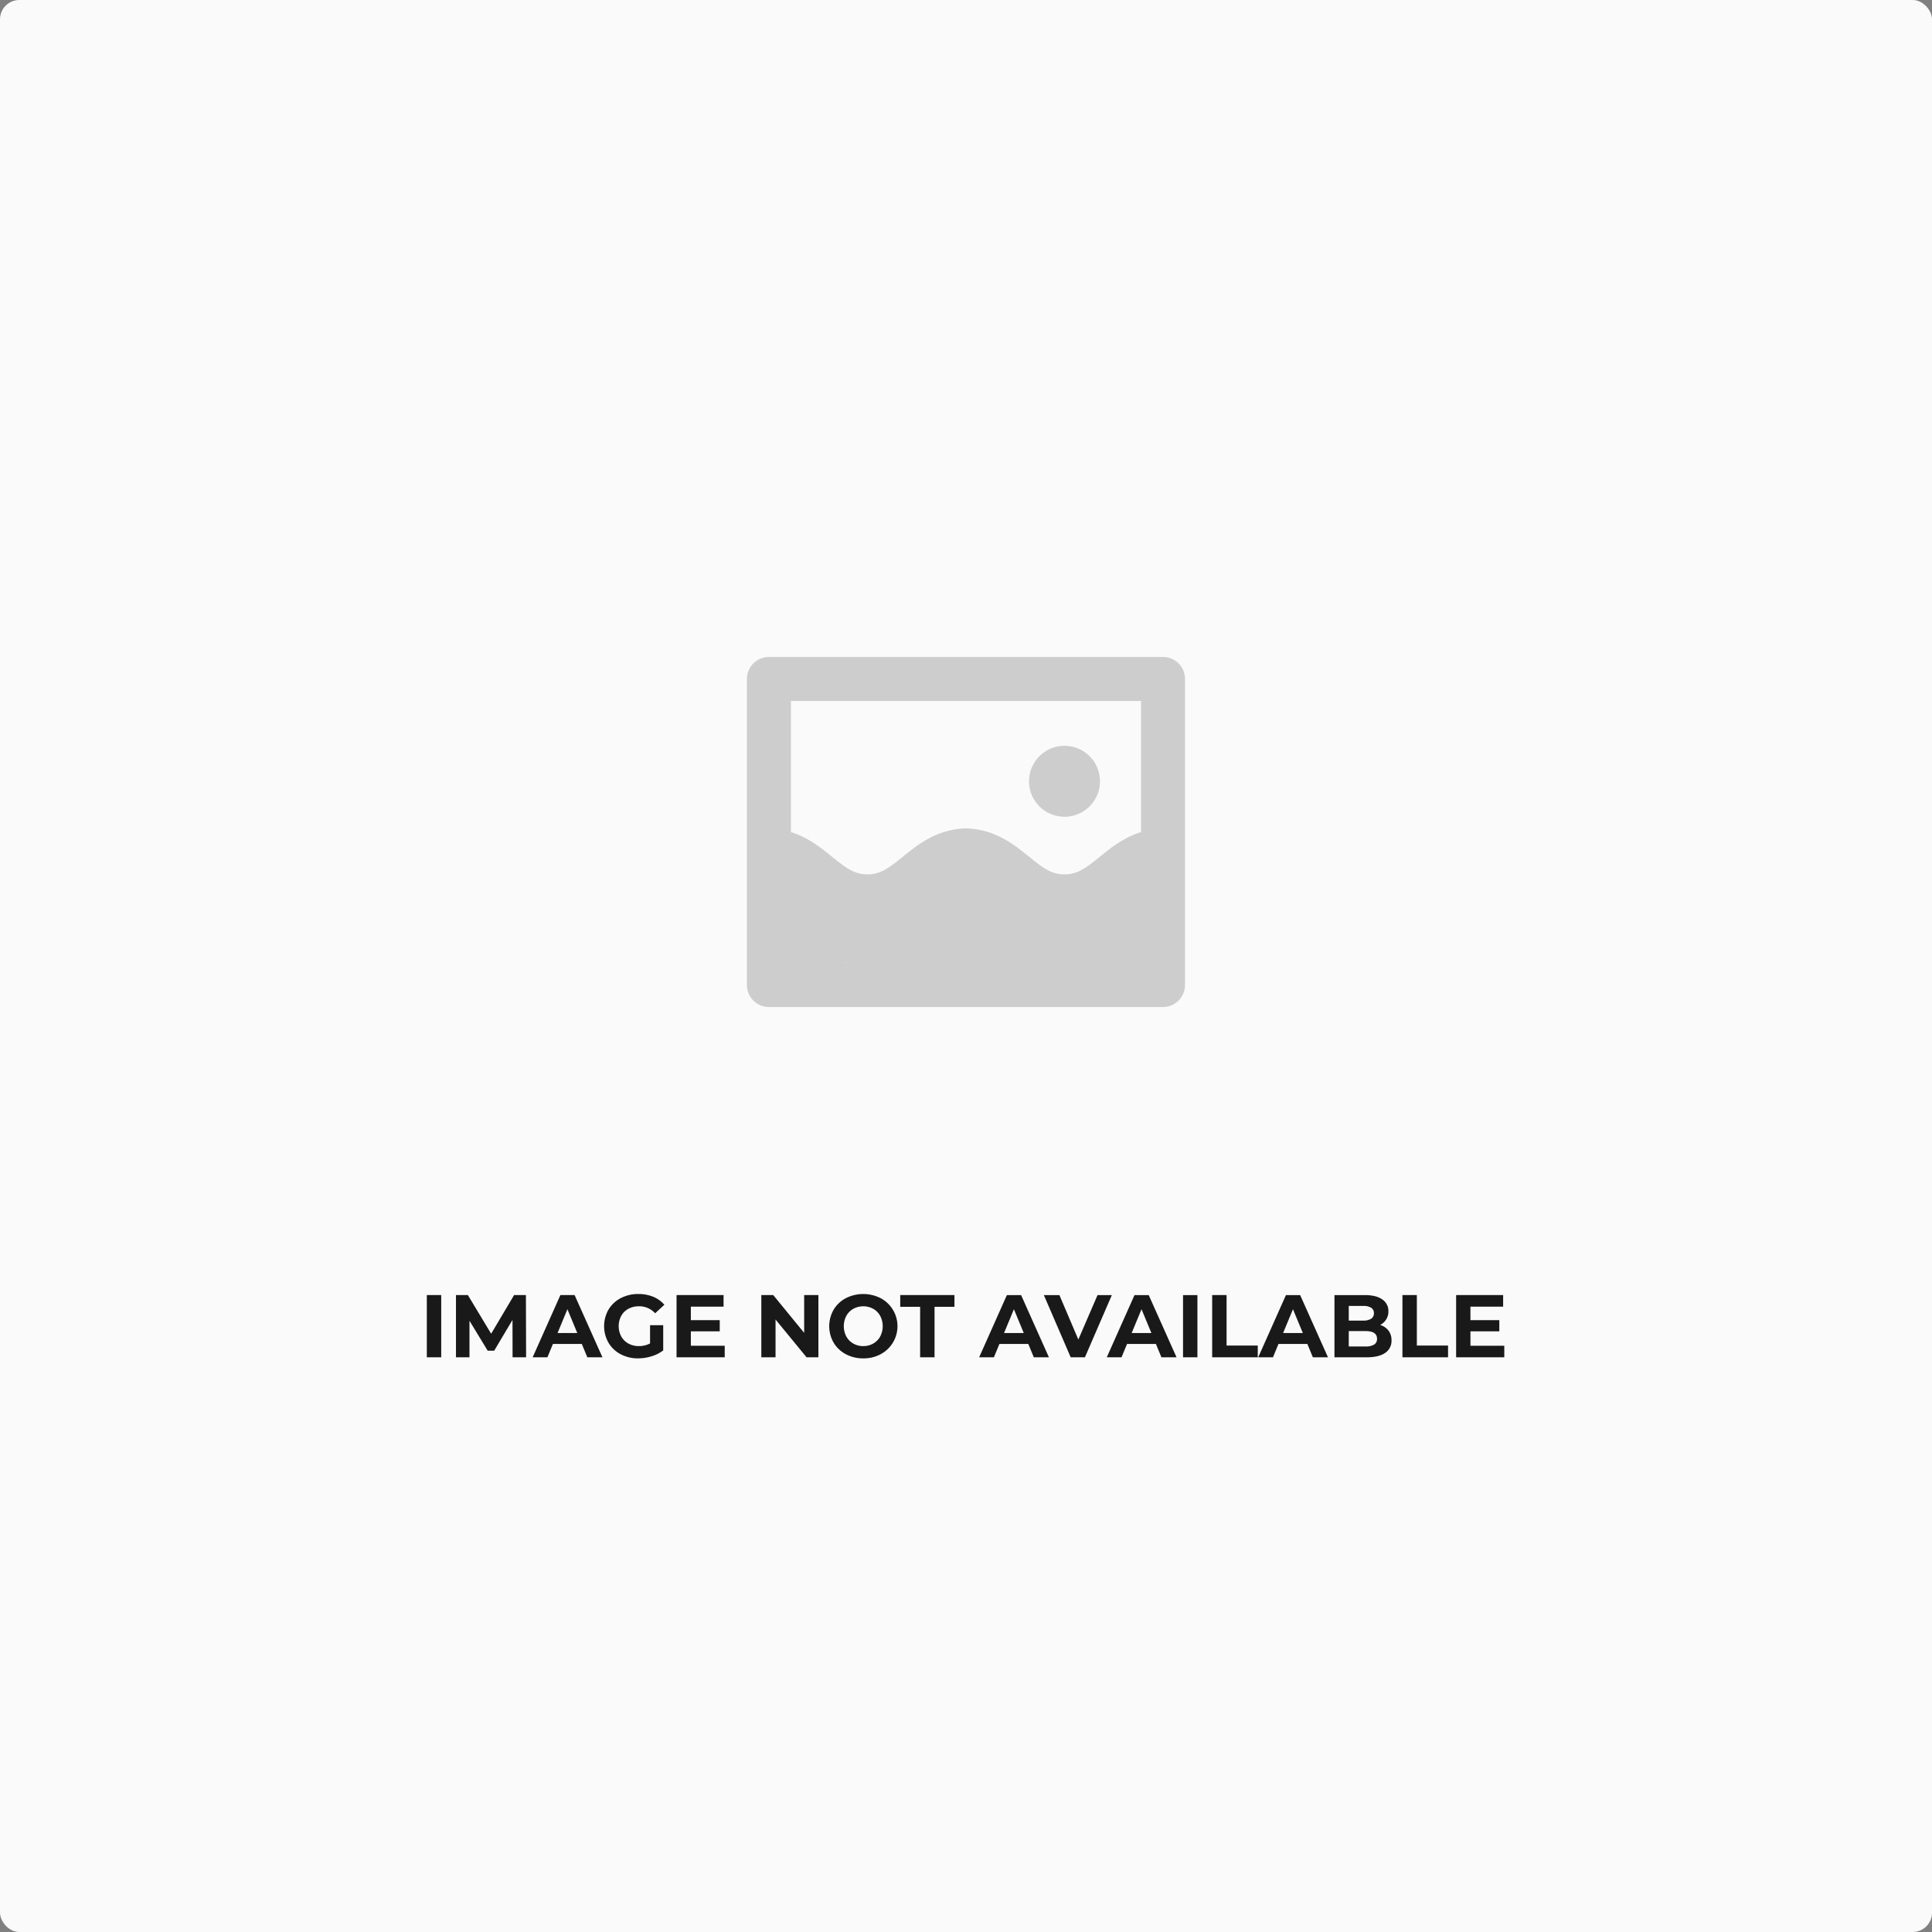
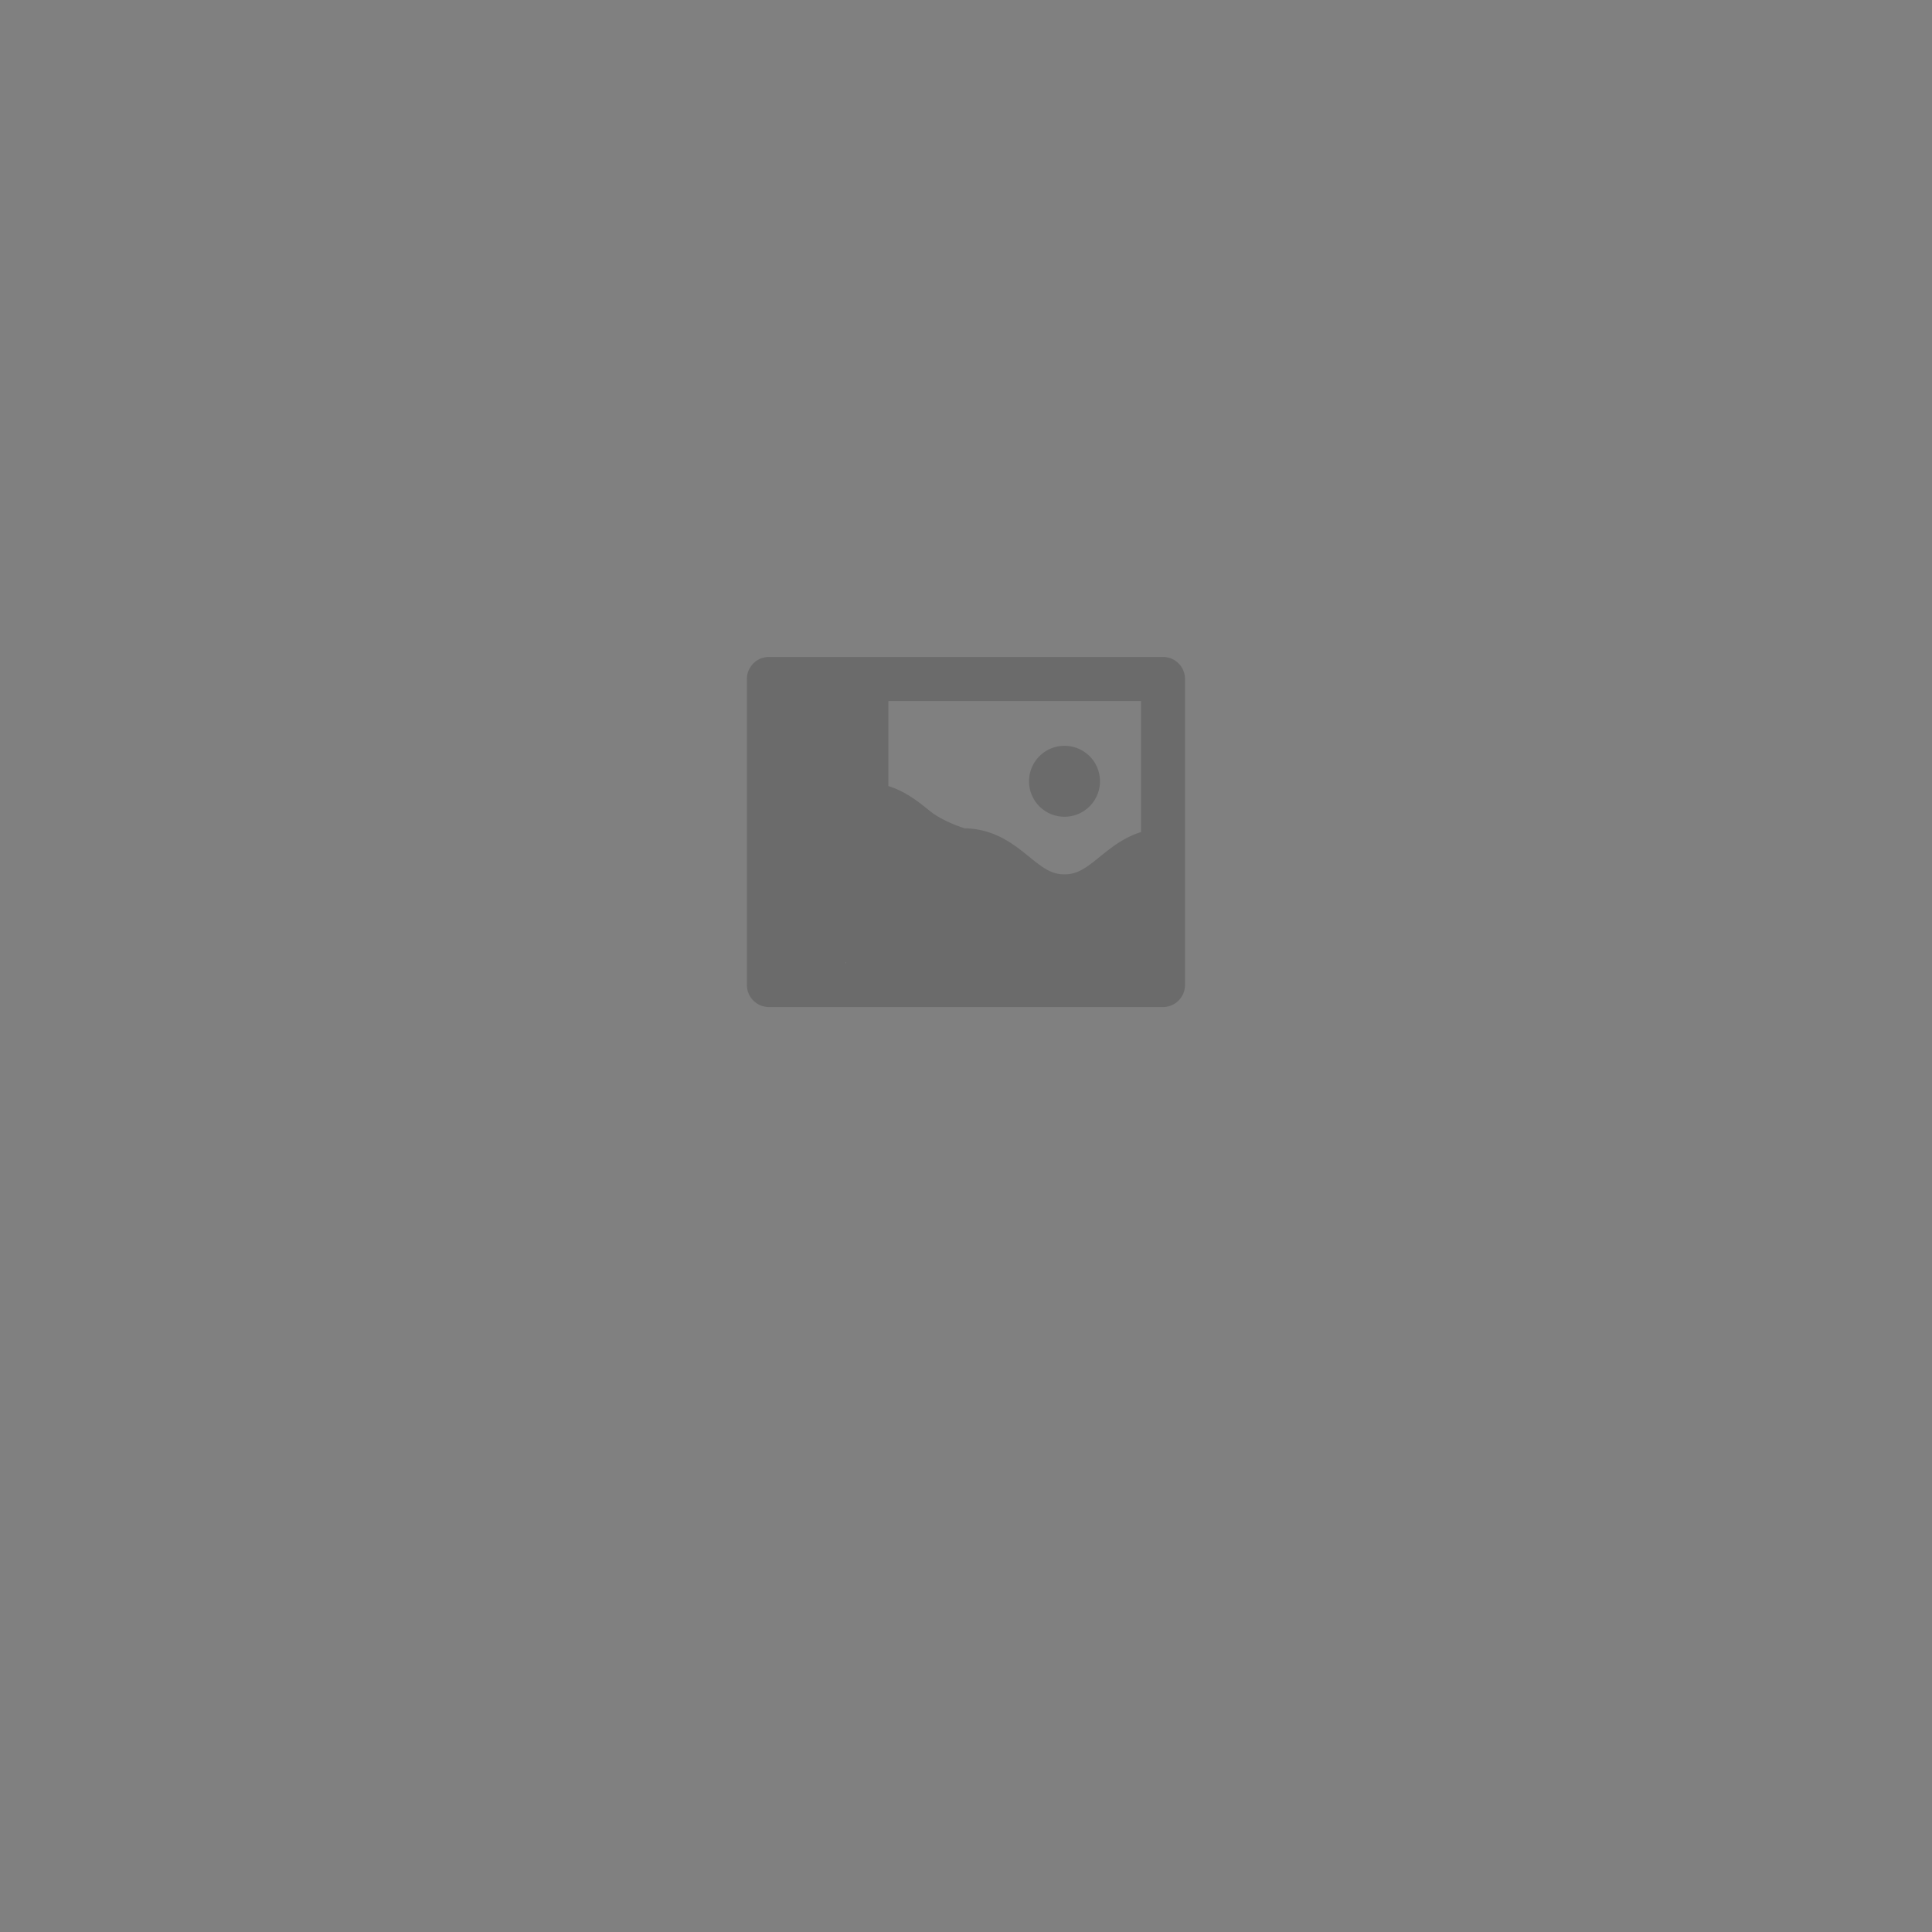
<svg xmlns="http://www.w3.org/2000/svg" width="1000" height="1000" viewBox="0 0 1000 1000">
  <rect x="0" y="0" width="1000" height="1000" fill="#808080" stroke="none" />
  <defs>
    <style>
      .cls-1 {
        fill: #fafafa;
      }

      .cls-2, .cls-3 {
        fill: #191919;
        fill-rule: evenodd;
      }

      .cls-3 {
        opacity: 0.2;
      }
    </style>
  </defs>
  <g id="Anaconda">
-     <rect class="cls-1" width="1000" height="1000" rx="10" ry="10" />
-     <path id="Image_not_available" data-name="Image not available" class="cls-2" d="M220.922,702.528h7.452v-32.2h-7.452v32.2Zm51.381,0-0.092-32.2h-6.118l-11.868,20.01-12.052-20.01h-6.164v32.2H243V683.622l9.43,15.5h3.358l9.476-15.916,0.046,19.32H272.3Zm31.694,0h7.82l-14.4-32.2h-7.36l-14.352,32.2h7.636l2.852-6.9h14.95Zm-15.41-12.558,5.106-12.328L298.8,689.97H288.587Zm47.886,5.382a12.082,12.082,0,0,1-5.8,1.38,10.974,10.974,0,0,1-5.405-1.311,9.429,9.429,0,0,1-3.7-3.657,11.431,11.431,0,0,1,0-10.718,9.238,9.238,0,0,1,3.726-3.634,11.369,11.369,0,0,1,5.474-1.288,11.068,11.068,0,0,1,8.326,3.634l4.784-4.416a15.229,15.229,0,0,0-5.8-4.14,19.945,19.945,0,0,0-7.682-1.426,19.188,19.188,0,0,0-9.108,2.139,15.844,15.844,0,0,0-6.325,5.934,17.3,17.3,0,0,0,0,17.158,15.923,15.923,0,0,0,6.279,5.934,18.822,18.822,0,0,0,9.016,2.139,23.588,23.588,0,0,0,6.946-1.058,19.436,19.436,0,0,0,6.072-3.036V685.922h-6.808v9.43Zm21.113,1.2V689.1h14.95v-5.8h-14.95v-6.992h16.928v-5.98H350.18v32.2h24.932v-5.98H357.586Zm58.649-26.22v19.55l-16.008-19.55h-6.164v32.2h7.36v-19.55l16.054,19.55H423.6v-32.2h-7.36Zm30.59,32.752a18.653,18.653,0,0,0,9.016-2.162,16.423,16.423,0,0,0,0-28.98,19.928,19.928,0,0,0-18.055,0,16.053,16.053,0,0,0-6.3,5.957,17.127,17.127,0,0,0,0,17.066,16.046,16.046,0,0,0,6.3,5.957,18.785,18.785,0,0,0,9.039,2.162h0Zm0-6.348a10.218,10.218,0,0,1-5.152-1.311,9.41,9.41,0,0,1-3.611-3.657,11.515,11.515,0,0,1,0-10.672,9.41,9.41,0,0,1,3.611-3.657,10.779,10.779,0,0,1,10.3,0,9.41,9.41,0,0,1,3.611,3.657,11.515,11.515,0,0,1,0,10.672,9.41,9.41,0,0,1-3.611,3.657,10.218,10.218,0,0,1-5.152,1.311h0Zm29.44,5.8h7.452V676.4h10.3v-6.072h-28.06V676.4h10.3v26.128Zm58.834,0h7.82l-14.4-32.2h-7.36l-14.352,32.2h7.636l2.852-6.9h14.95Zm-15.41-12.558,5.106-12.328L529.9,689.97H519.689Zm48.392-19.642-9.936,23-9.8-23H540.3l13.892,32.2h7.36l13.938-32.2h-7.406Zm33.073,32.2h7.82l-14.4-32.2h-7.36l-14.352,32.2H580.5l2.852-6.9H598.3Zm-15.41-12.558,5.106-12.328,5.106,12.328H585.744Zm26.588,12.558h7.452v-32.2h-7.452v32.2Zm15.087,0h23.6v-6.072H634.871V670.328h-7.452v32.2Zm52.118,0h7.82l-14.4-32.2H665.6l-14.352,32.2h7.636l2.852-6.9h14.95Zm-15.41-12.558,5.106-12.328,5.106,12.328H664.127Zm50.231-4.186a7.738,7.738,0,0,0,4.278-7.084,7.136,7.136,0,0,0-3.151-6.118q-3.152-2.253-9.039-2.254H690.714v32.2h16.652q6.3,0,9.591-2.277a7.442,7.442,0,0,0,3.289-6.509,8.058,8.058,0,0,0-1.564-5.037,8.5,8.5,0,0,0-4.324-2.921h0Zm-8.832-9.844a7.628,7.628,0,0,1,4.186.943,3.168,3.168,0,0,1,1.426,2.829,3.223,3.223,0,0,1-1.426,2.852,7.477,7.477,0,0,1-4.186.966H698.12v-7.59h7.406Zm1.288,20.976H698.12v-7.958h8.694q5.934,0,5.934,4a3.309,3.309,0,0,1-1.5,2.99,8.26,8.26,0,0,1-4.439.966h0Zm19.09,5.612h23.6v-6.072H733.356V670.328H725.9v32.2Zm35.19-5.98V689.1h14.95v-5.8h-14.95v-6.992h16.928v-5.98H753.688v32.2H778.62v-5.98H761.094Z" />
-     <path id="Shape_1_copy" data-name="Shape 1 copy" class="cls-3" d="M601.973,340.042H397.984A11.391,11.391,0,0,0,386.6,351.436V509.843a11.389,11.389,0,0,0,11.383,11.387H601.973a11.388,11.388,0,0,0,11.383-11.387V351.436A11.39,11.39,0,0,0,601.973,340.042ZM437.492,498.455c0.1-.141.186-0.276,0.282-0.424,0.033,0.155.09,0.276,0.135,0.424h-0.417Zm153.1-67.78c-9.025,2.827-15.678,8.207-21.305,12.772-7.179,5.829-11.569,9.124-18.313,9.124s-11.12-3.3-18.292-9.118c-7.679-6.232-17.248-13.99-32.169-14.689a10.181,10.181,0,0,0-1.077,0c-14.921.7-24.465,8.451-32.144,14.683-7.185,5.829-11.575,9.124-18.318,9.124s-11.121-3.3-18.3-9.118c-5.627-4.571-12.28-9.951-21.3-12.778V362.824H590.59v67.851Zm-39.618-7.925a18.361,18.361,0,1,0-18.349-18.358A18.356,18.356,0,0,0,550.972,422.75Z" />
+     <path id="Shape_1_copy" data-name="Shape 1 copy" class="cls-3" d="M601.973,340.042H397.984A11.391,11.391,0,0,0,386.6,351.436V509.843a11.389,11.389,0,0,0,11.383,11.387H601.973a11.388,11.388,0,0,0,11.383-11.387V351.436A11.39,11.39,0,0,0,601.973,340.042ZM437.492,498.455c0.1-.141.186-0.276,0.282-0.424,0.033,0.155.09,0.276,0.135,0.424h-0.417Zm153.1-67.78c-9.025,2.827-15.678,8.207-21.305,12.772-7.179,5.829-11.569,9.124-18.313,9.124s-11.12-3.3-18.292-9.118c-7.679-6.232-17.248-13.99-32.169-14.689a10.181,10.181,0,0,0-1.077,0s-11.121-3.3-18.3-9.118c-5.627-4.571-12.28-9.951-21.3-12.778V362.824H590.59v67.851Zm-39.618-7.925a18.361,18.361,0,1,0-18.349-18.358A18.356,18.356,0,0,0,550.972,422.75Z" />
  </g>
</svg>